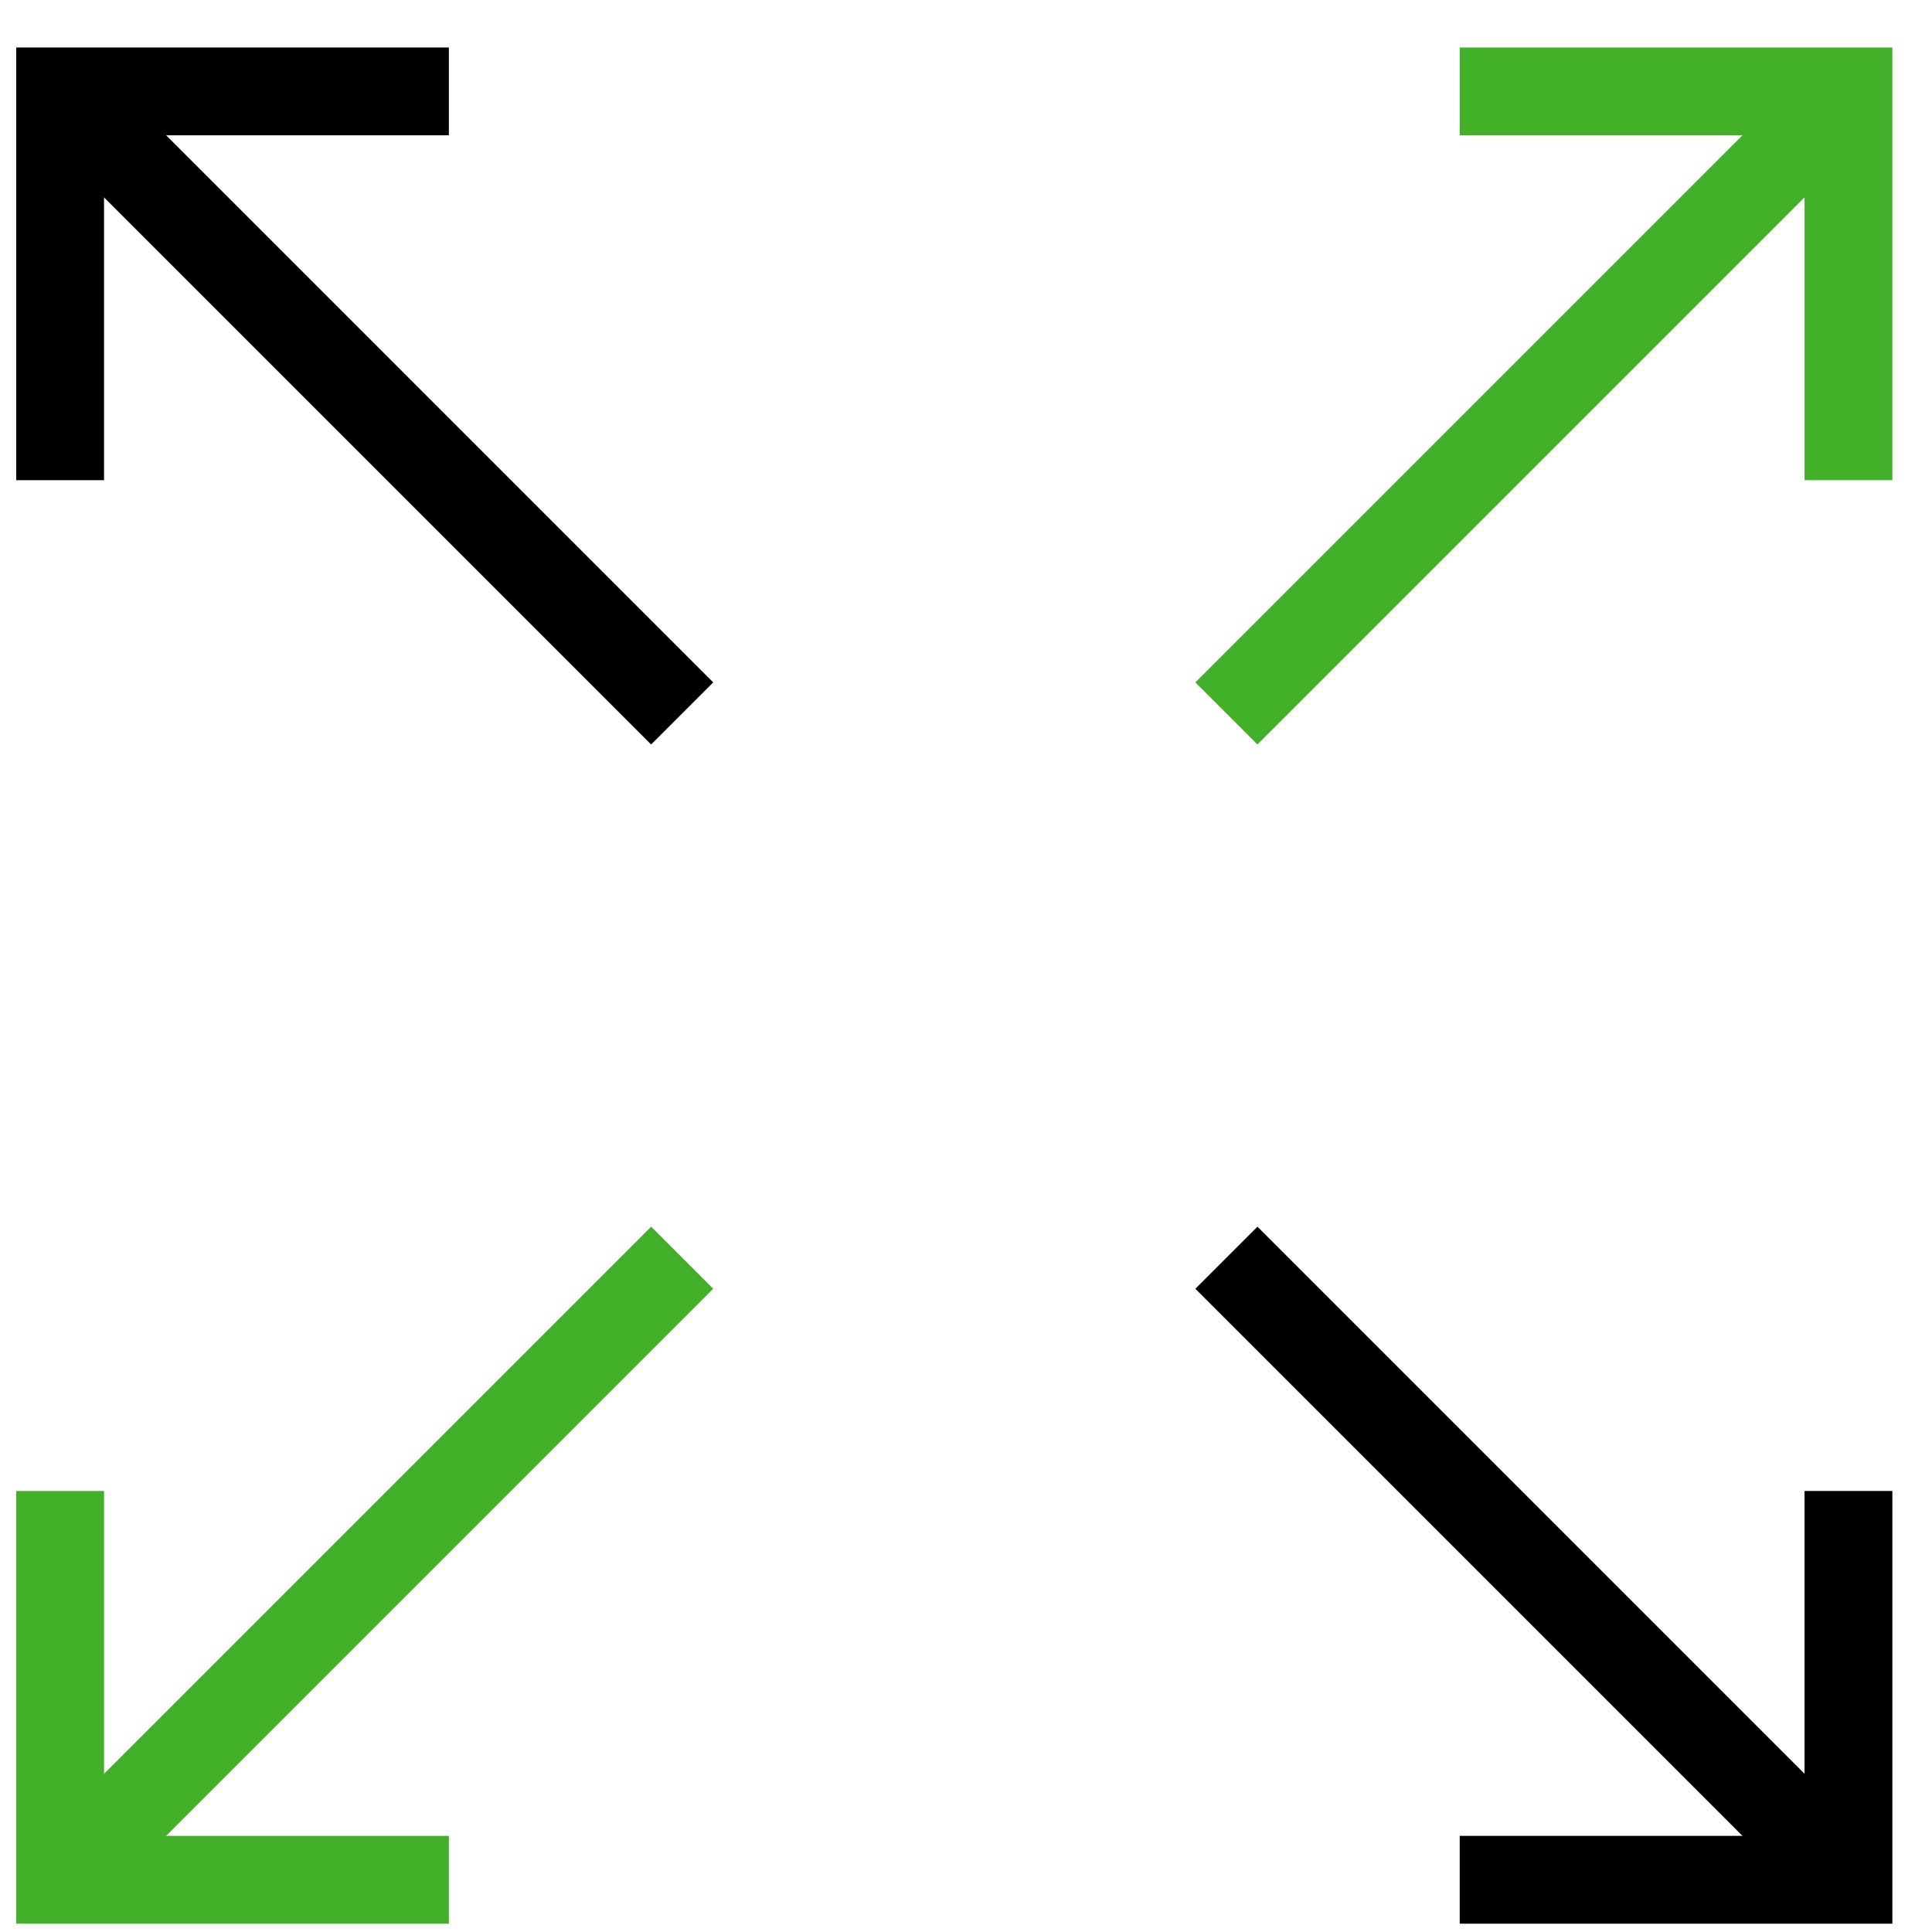
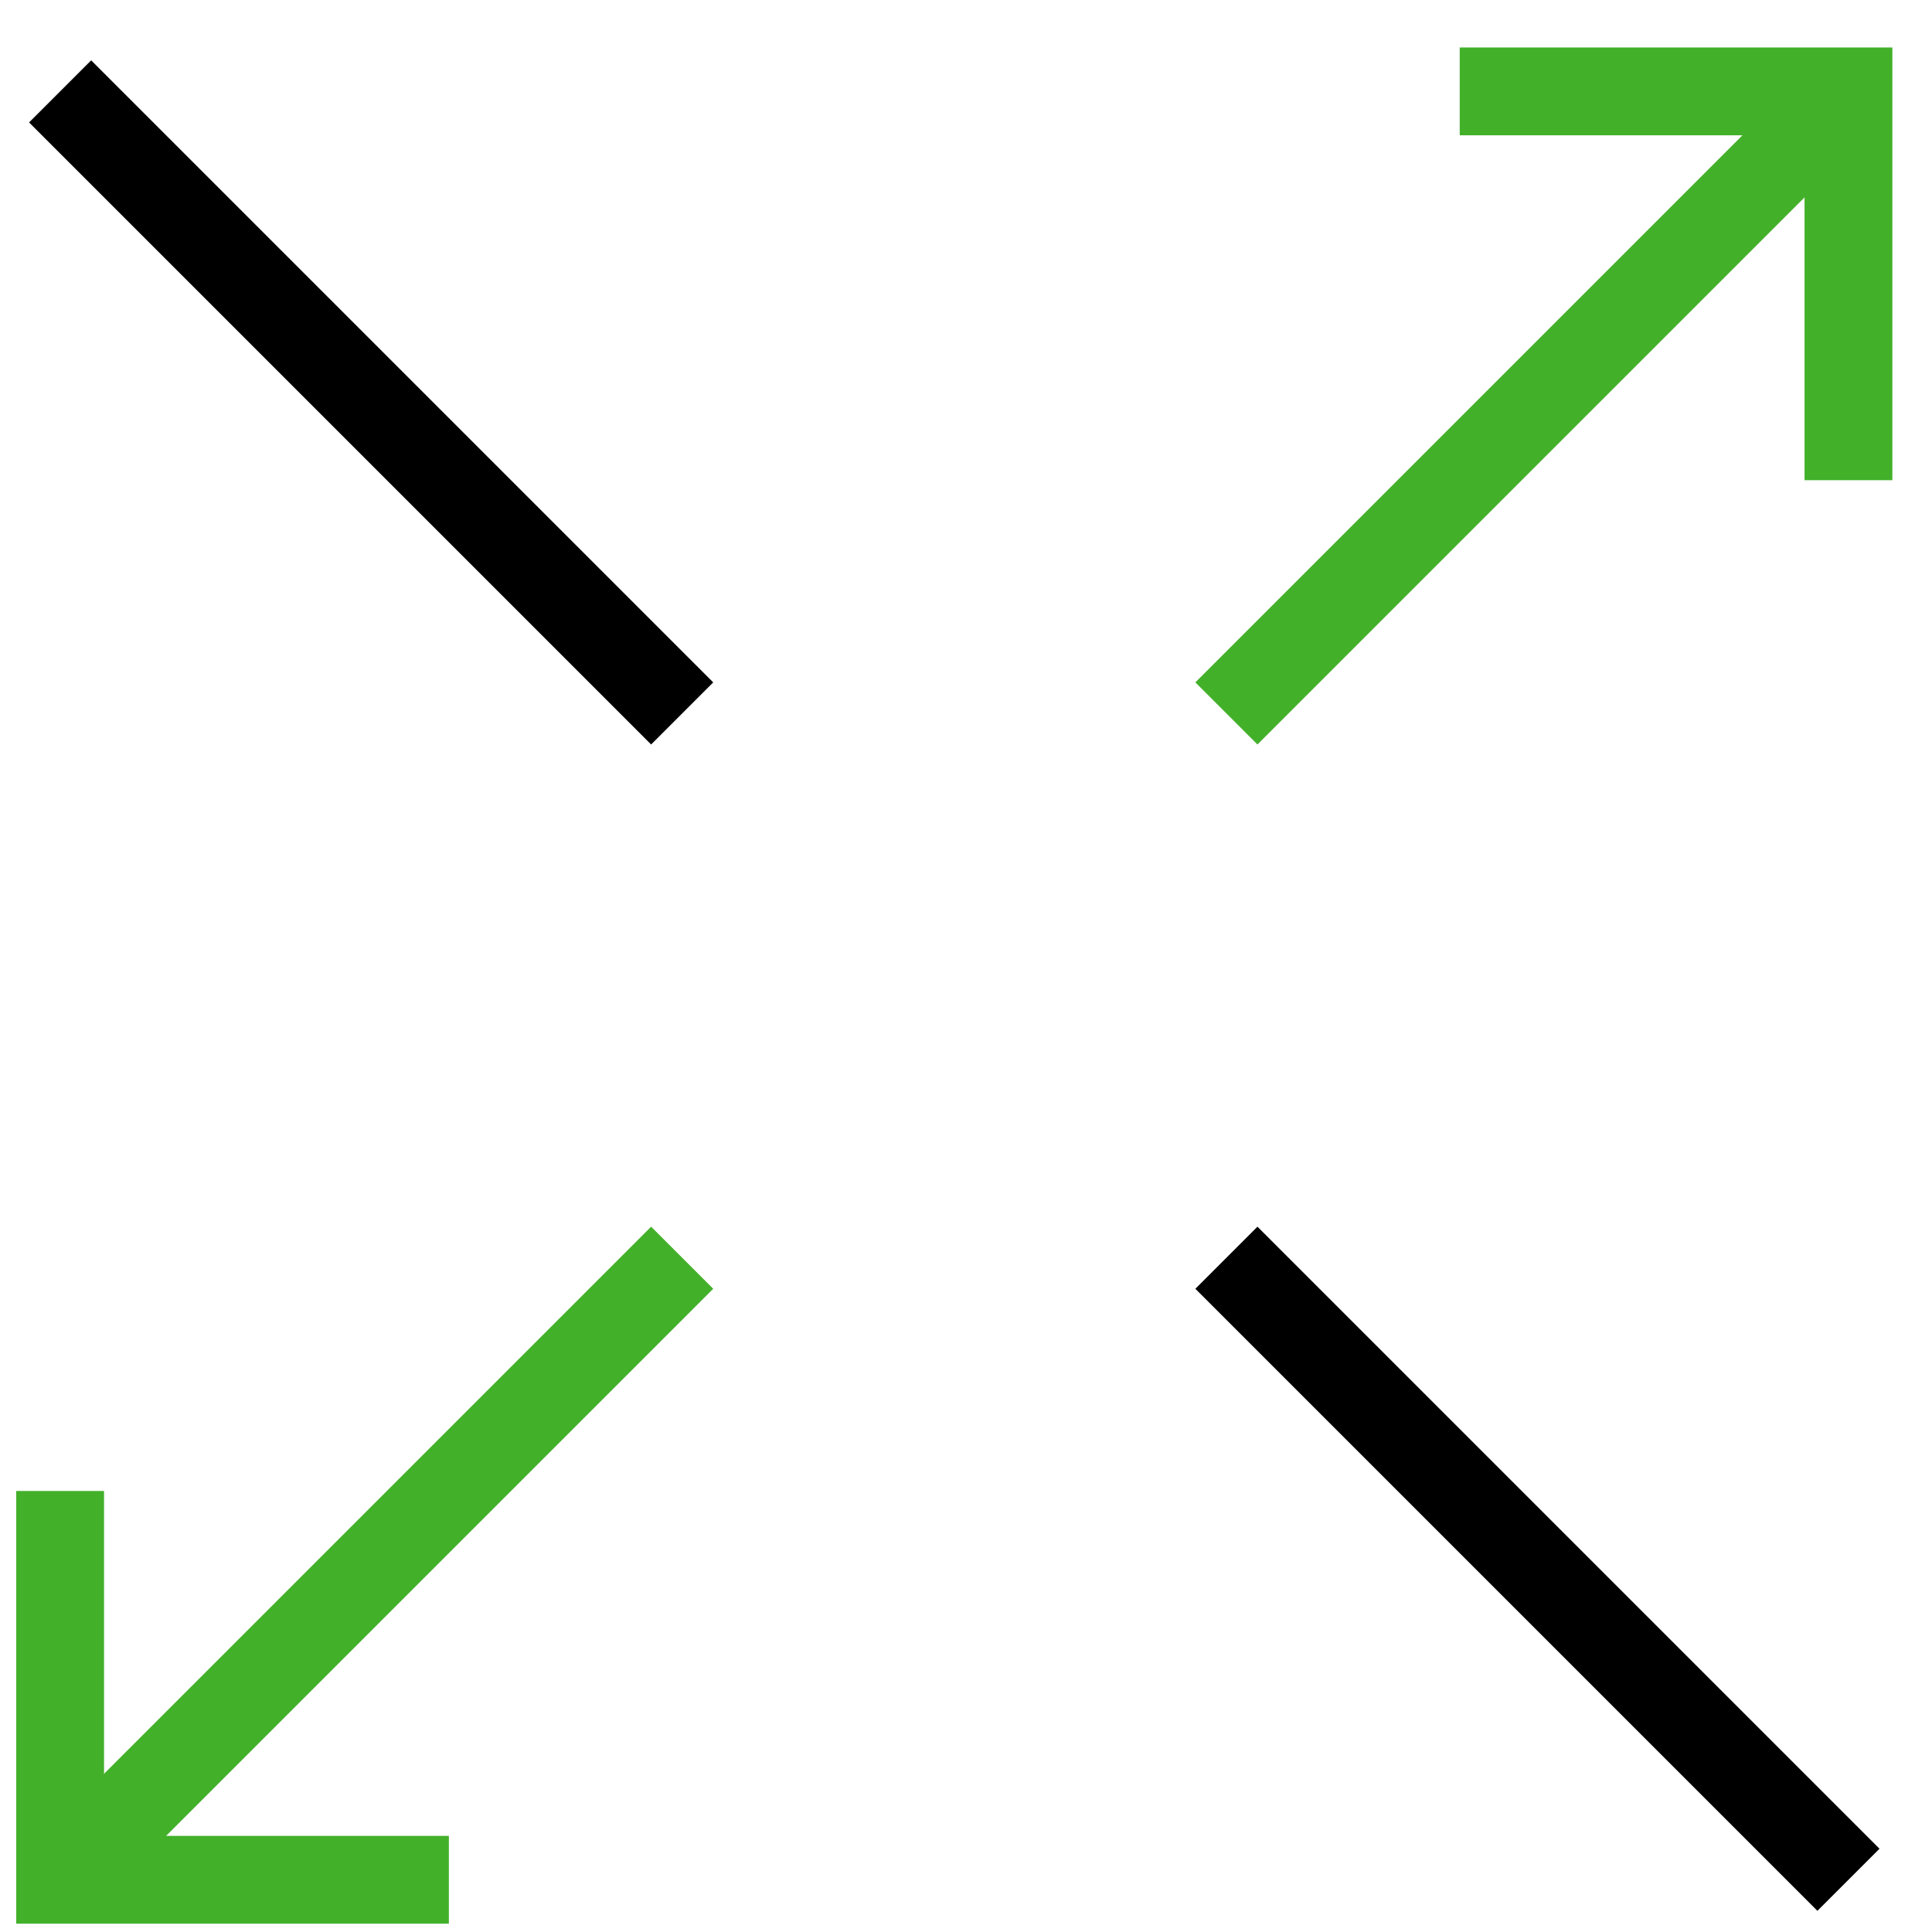
<svg xmlns="http://www.w3.org/2000/svg" width="33px" height="33px" viewBox="0 0 33 33" version="1.1">
  <title>Icon_Display</title>
  <g id="Desktop" stroke="none" stroke-width="1" fill="none" fill-rule="evenodd">
    <g id="Pay-Processing-LP_V1" transform="translate(-801, -1299)" stroke-width="1.5">
      <g id="Icon_Display" transform="translate(802, 1300.536)">
        <line x1="19.948" y1="10.65" x2="30.573" y2="0.025" id="Shape" stroke="#43B02A" />
        <line x1="0.027" y1="30.572" x2="10.652" y2="19.947" id="Shape" stroke="#43B02A" />
        <polyline id="Shape" stroke="#43B02A" points="6.667 30.572 0.027 30.572 0.027 23.931" />
        <polyline id="Shape" stroke="#43B02A" points="30.573 6.666 30.573 0.025 23.933 0.025" />
        <line x1="19.948" y1="19.947" x2="30.573" y2="30.572" id="Shape" stroke="#000000" />
        <line x1="0.027" y1="0.025" x2="10.652" y2="10.65" id="Shape" stroke="#000000" />
-         <polyline id="Shape" stroke="#000000" points="0.027 6.666 0.027 0.025 6.667 0.025" />
-         <polyline id="Shape" stroke="#000000" points="23.933 30.572 30.573 30.572 30.573 23.931" />
      </g>
    </g>
  </g>
</svg>